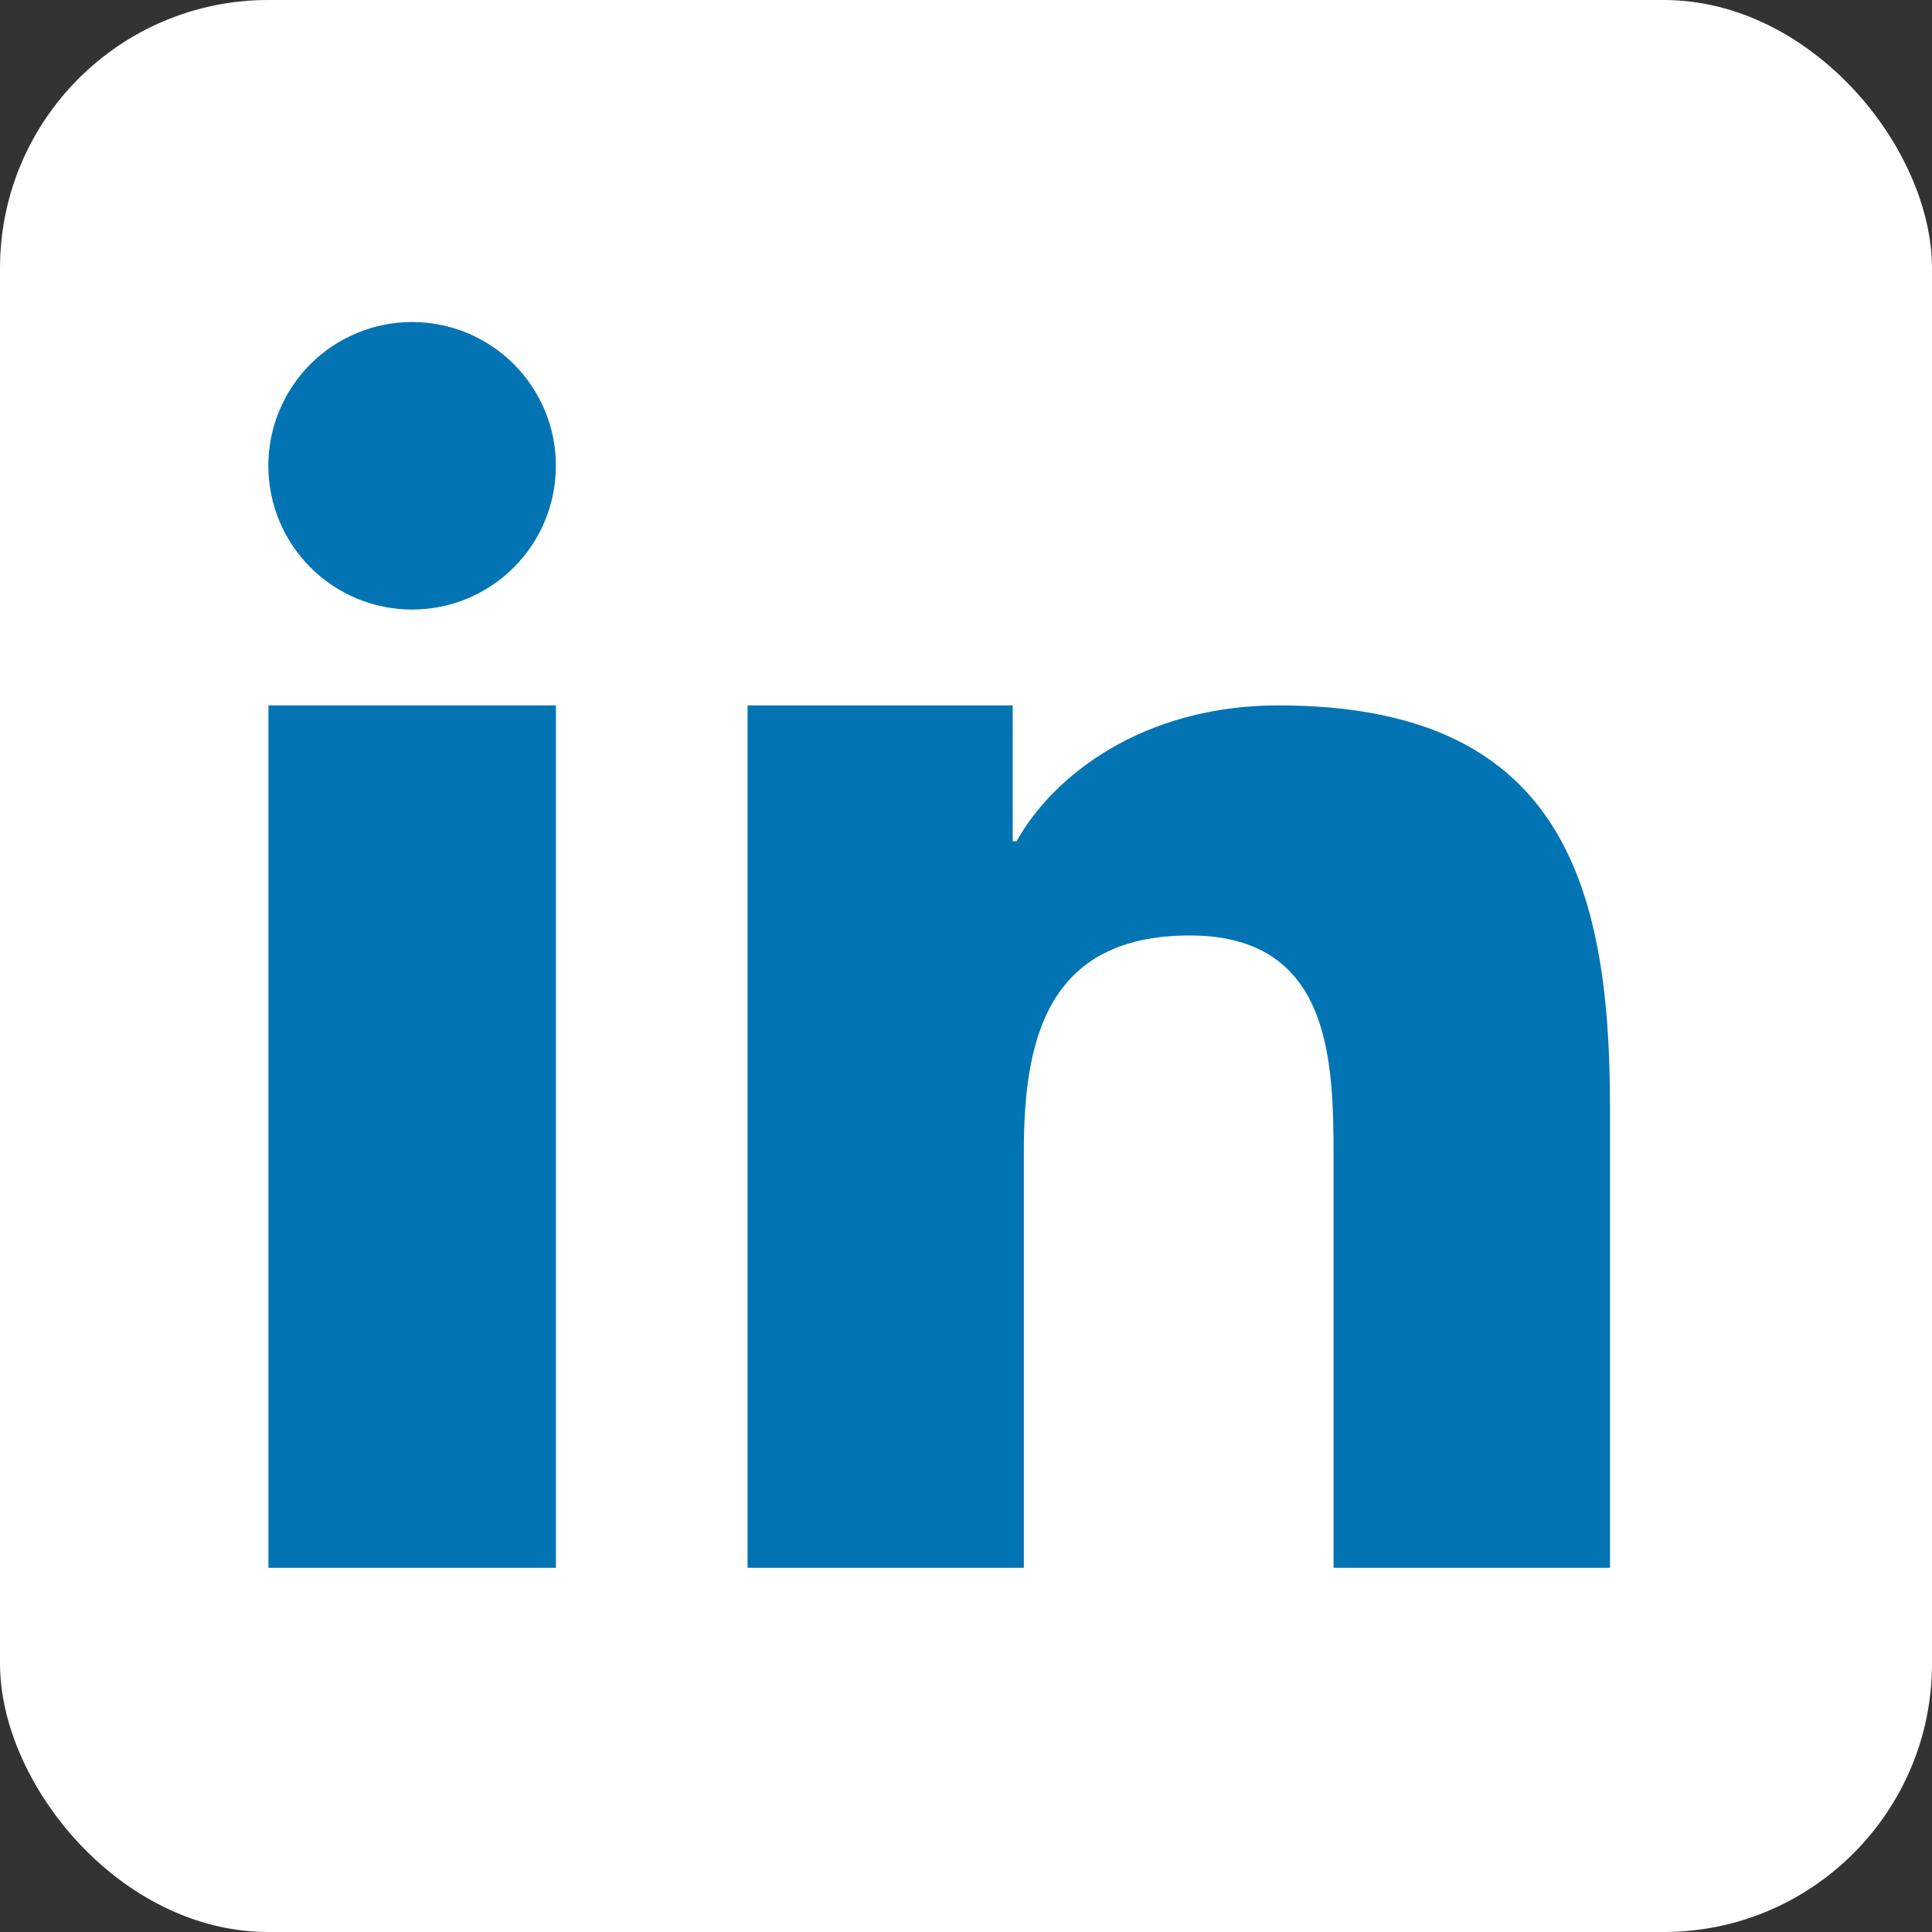
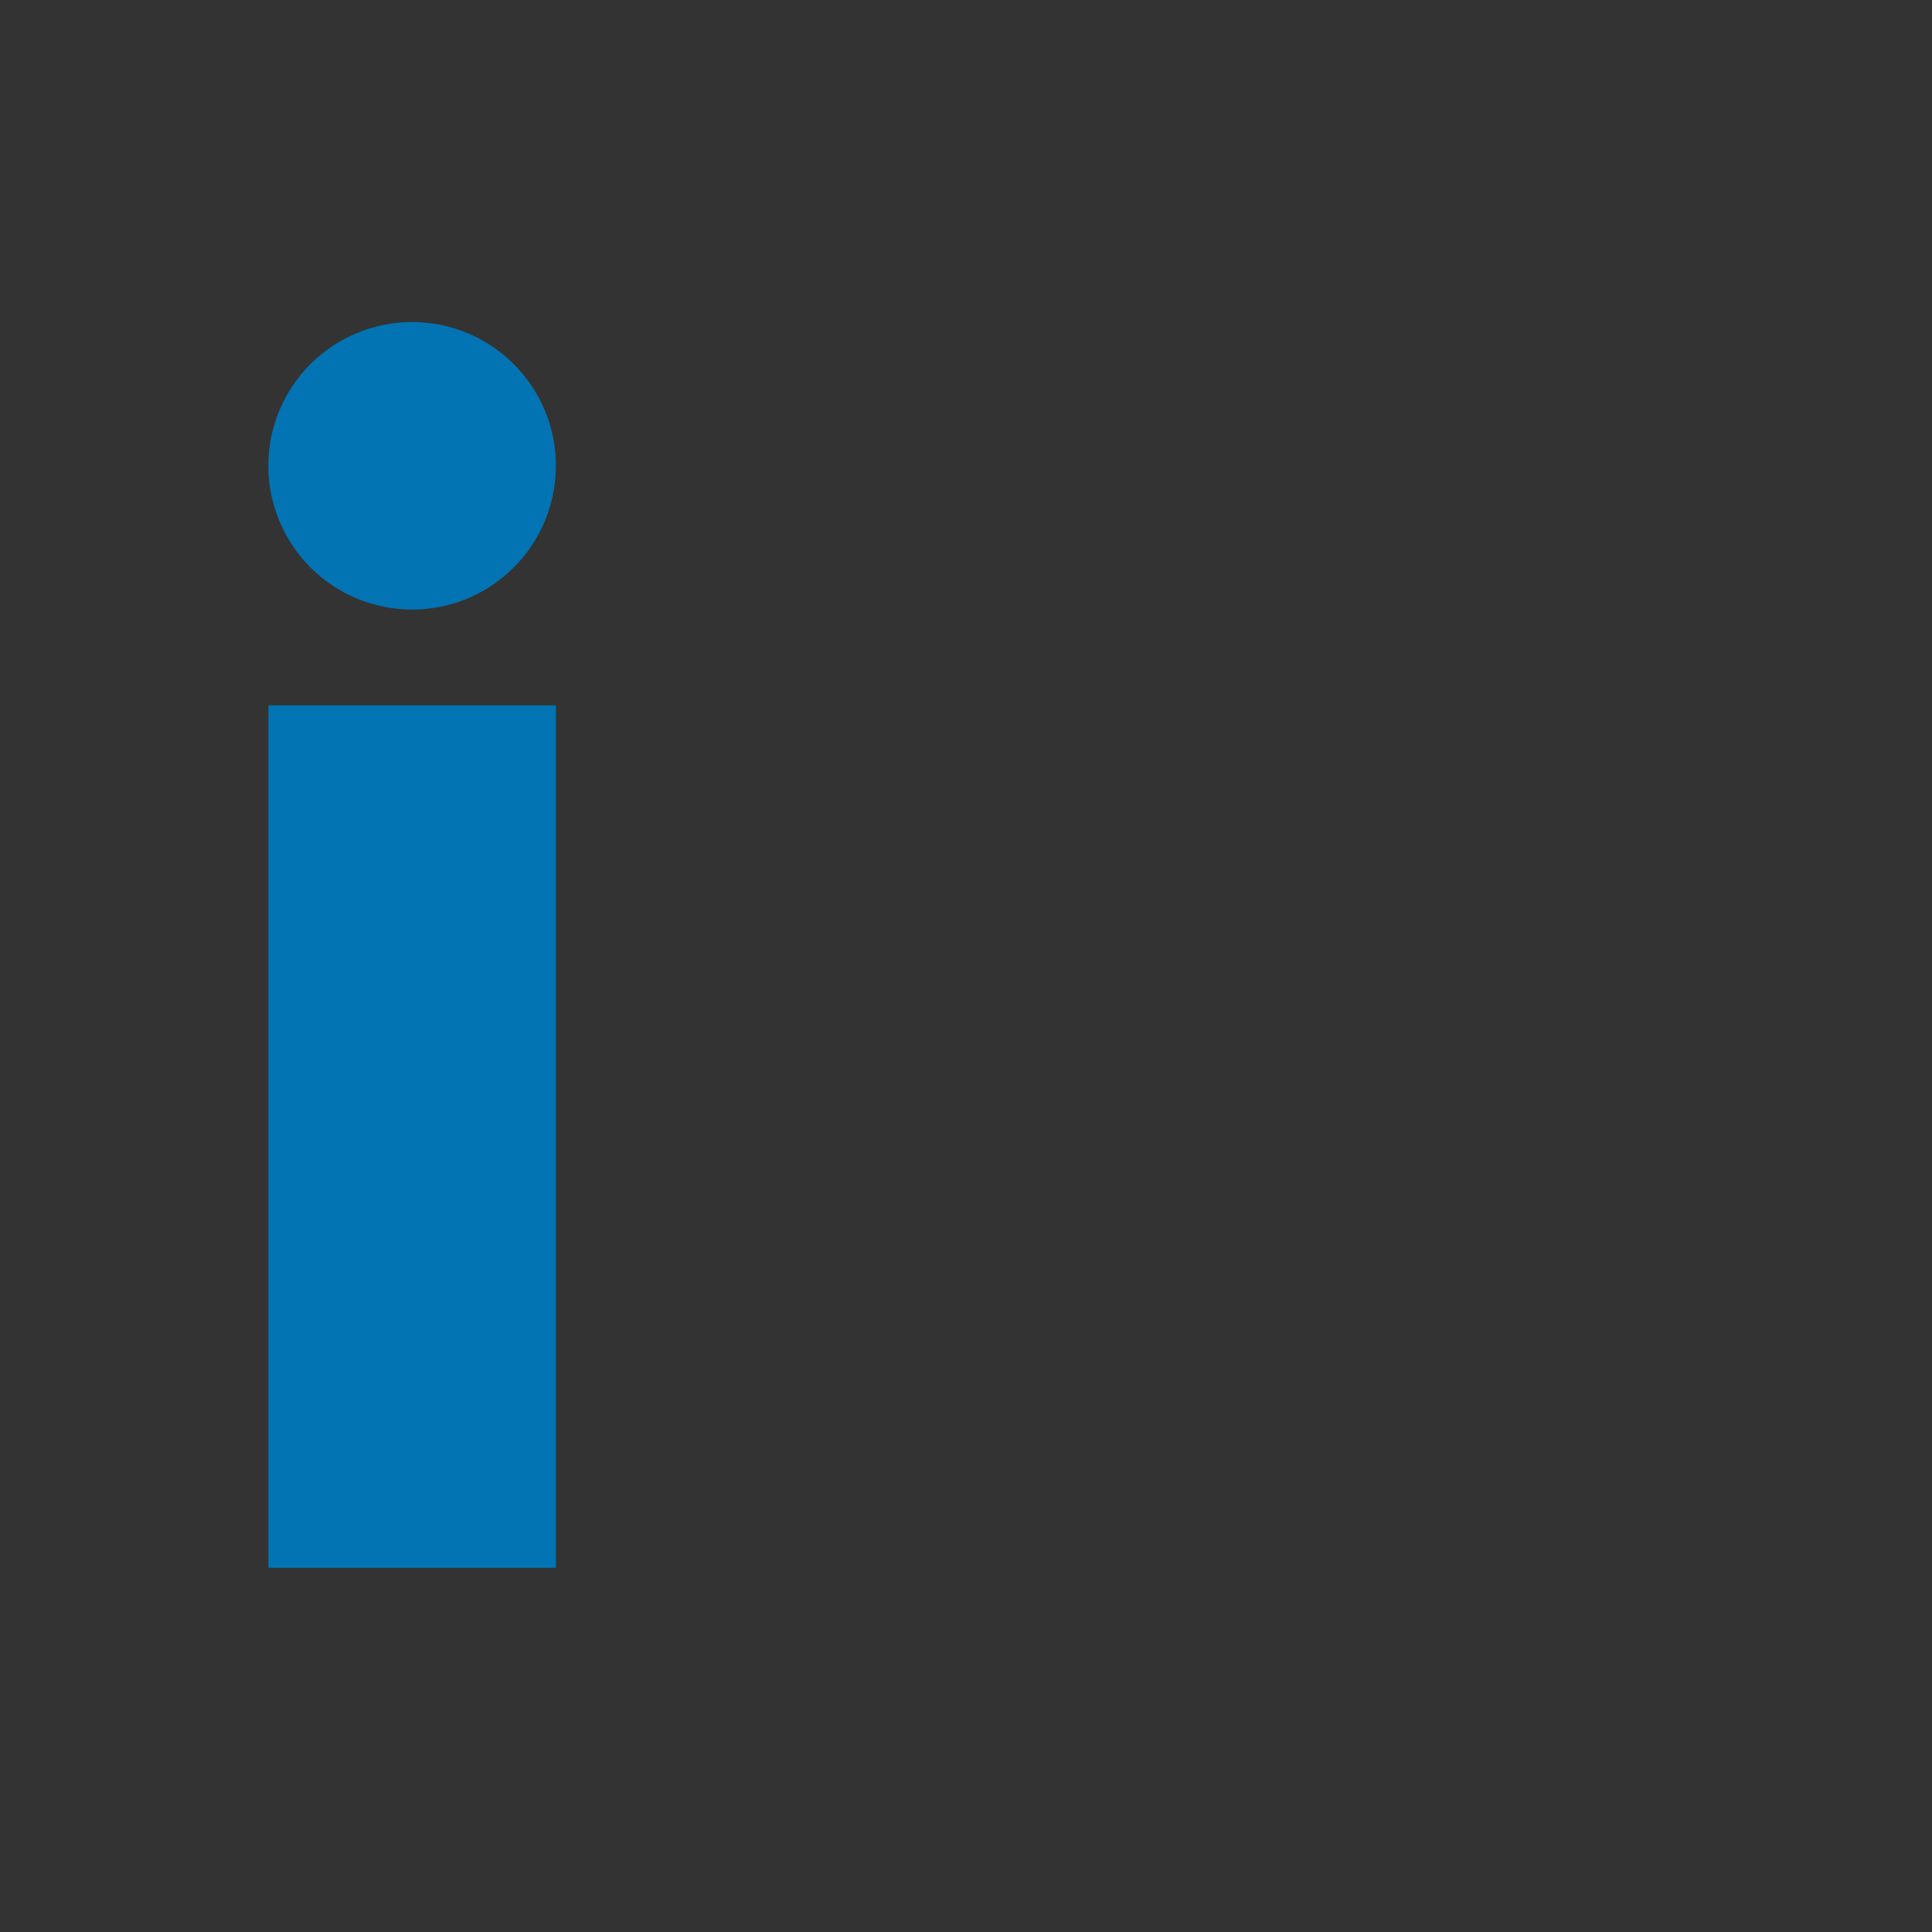
<svg xmlns="http://www.w3.org/2000/svg" width="36" height="36" viewBox="0 0 36 36" fill="none">
  <rect x="0" y="0" width="36" height="36" fill="#333333" stroke="none" />
-   <rect width="36" height="36" rx="5" fill="white" />
-   <path d="M13.93 13.144H18.87V15.676H18.942C19.629 14.442 21.311 13.144 23.82 13.144C29.036 13.144 30 16.39 30 20.613V29.214H24.849V21.59C24.849 19.772 24.811 17.431 22.17 17.431C19.488 17.431 19.078 19.412 19.078 21.458V29.214H13.93V13.144Z" fill="#0274B3" />
  <path d="M5.002 13.144H10.359V29.214H5.002V13.144Z" fill="#0274B3" />
  <path d="M10.358 8.68C10.358 9.391 10.076 10.072 9.573 10.574C9.071 11.077 8.389 11.359 7.678 11.358C6.968 11.358 6.286 11.076 5.784 10.573C5.282 10.07 5 9.389 5 8.678C5 7.968 5.283 7.286 5.785 6.784C6.034 6.535 6.33 6.338 6.655 6.204C6.98 6.069 7.328 6 7.68 6C8.032 6 8.38 6.07 8.705 6.204C9.03 6.339 9.326 6.537 9.574 6.785C9.823 7.034 10.02 7.33 10.155 7.655C10.29 7.98 10.359 8.328 10.358 8.68Z" fill="#0274B3" />
</svg>